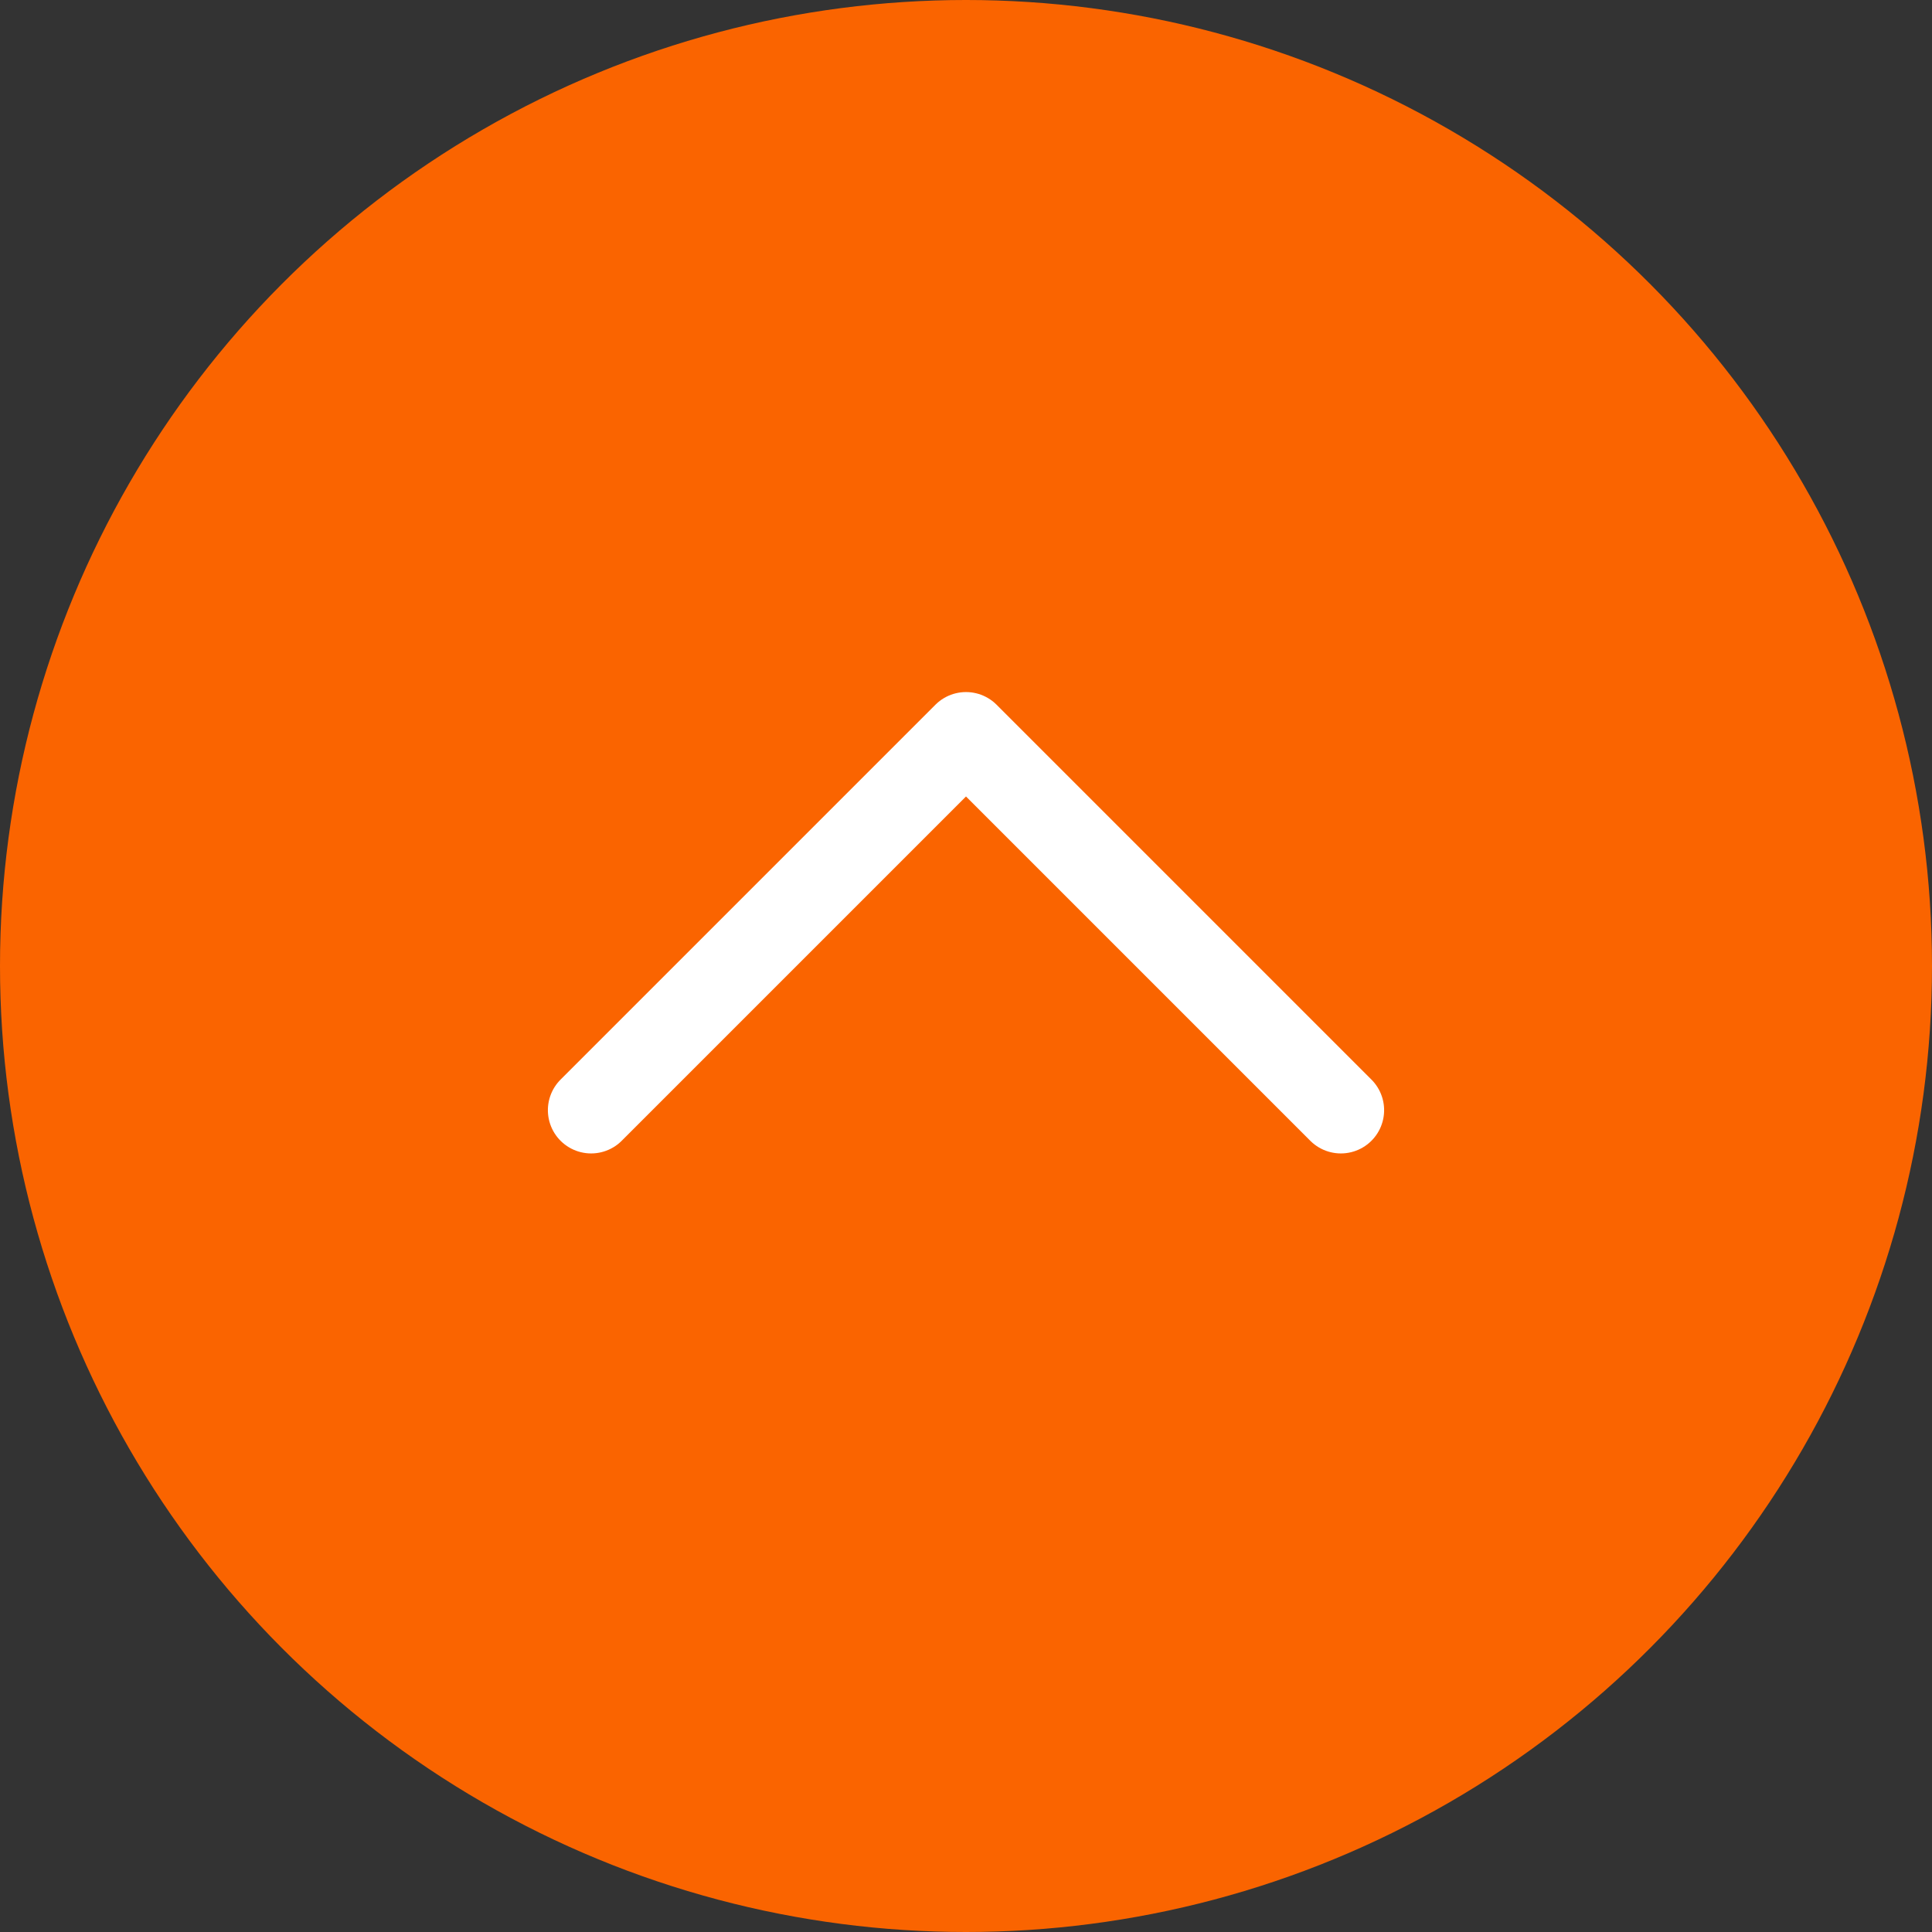
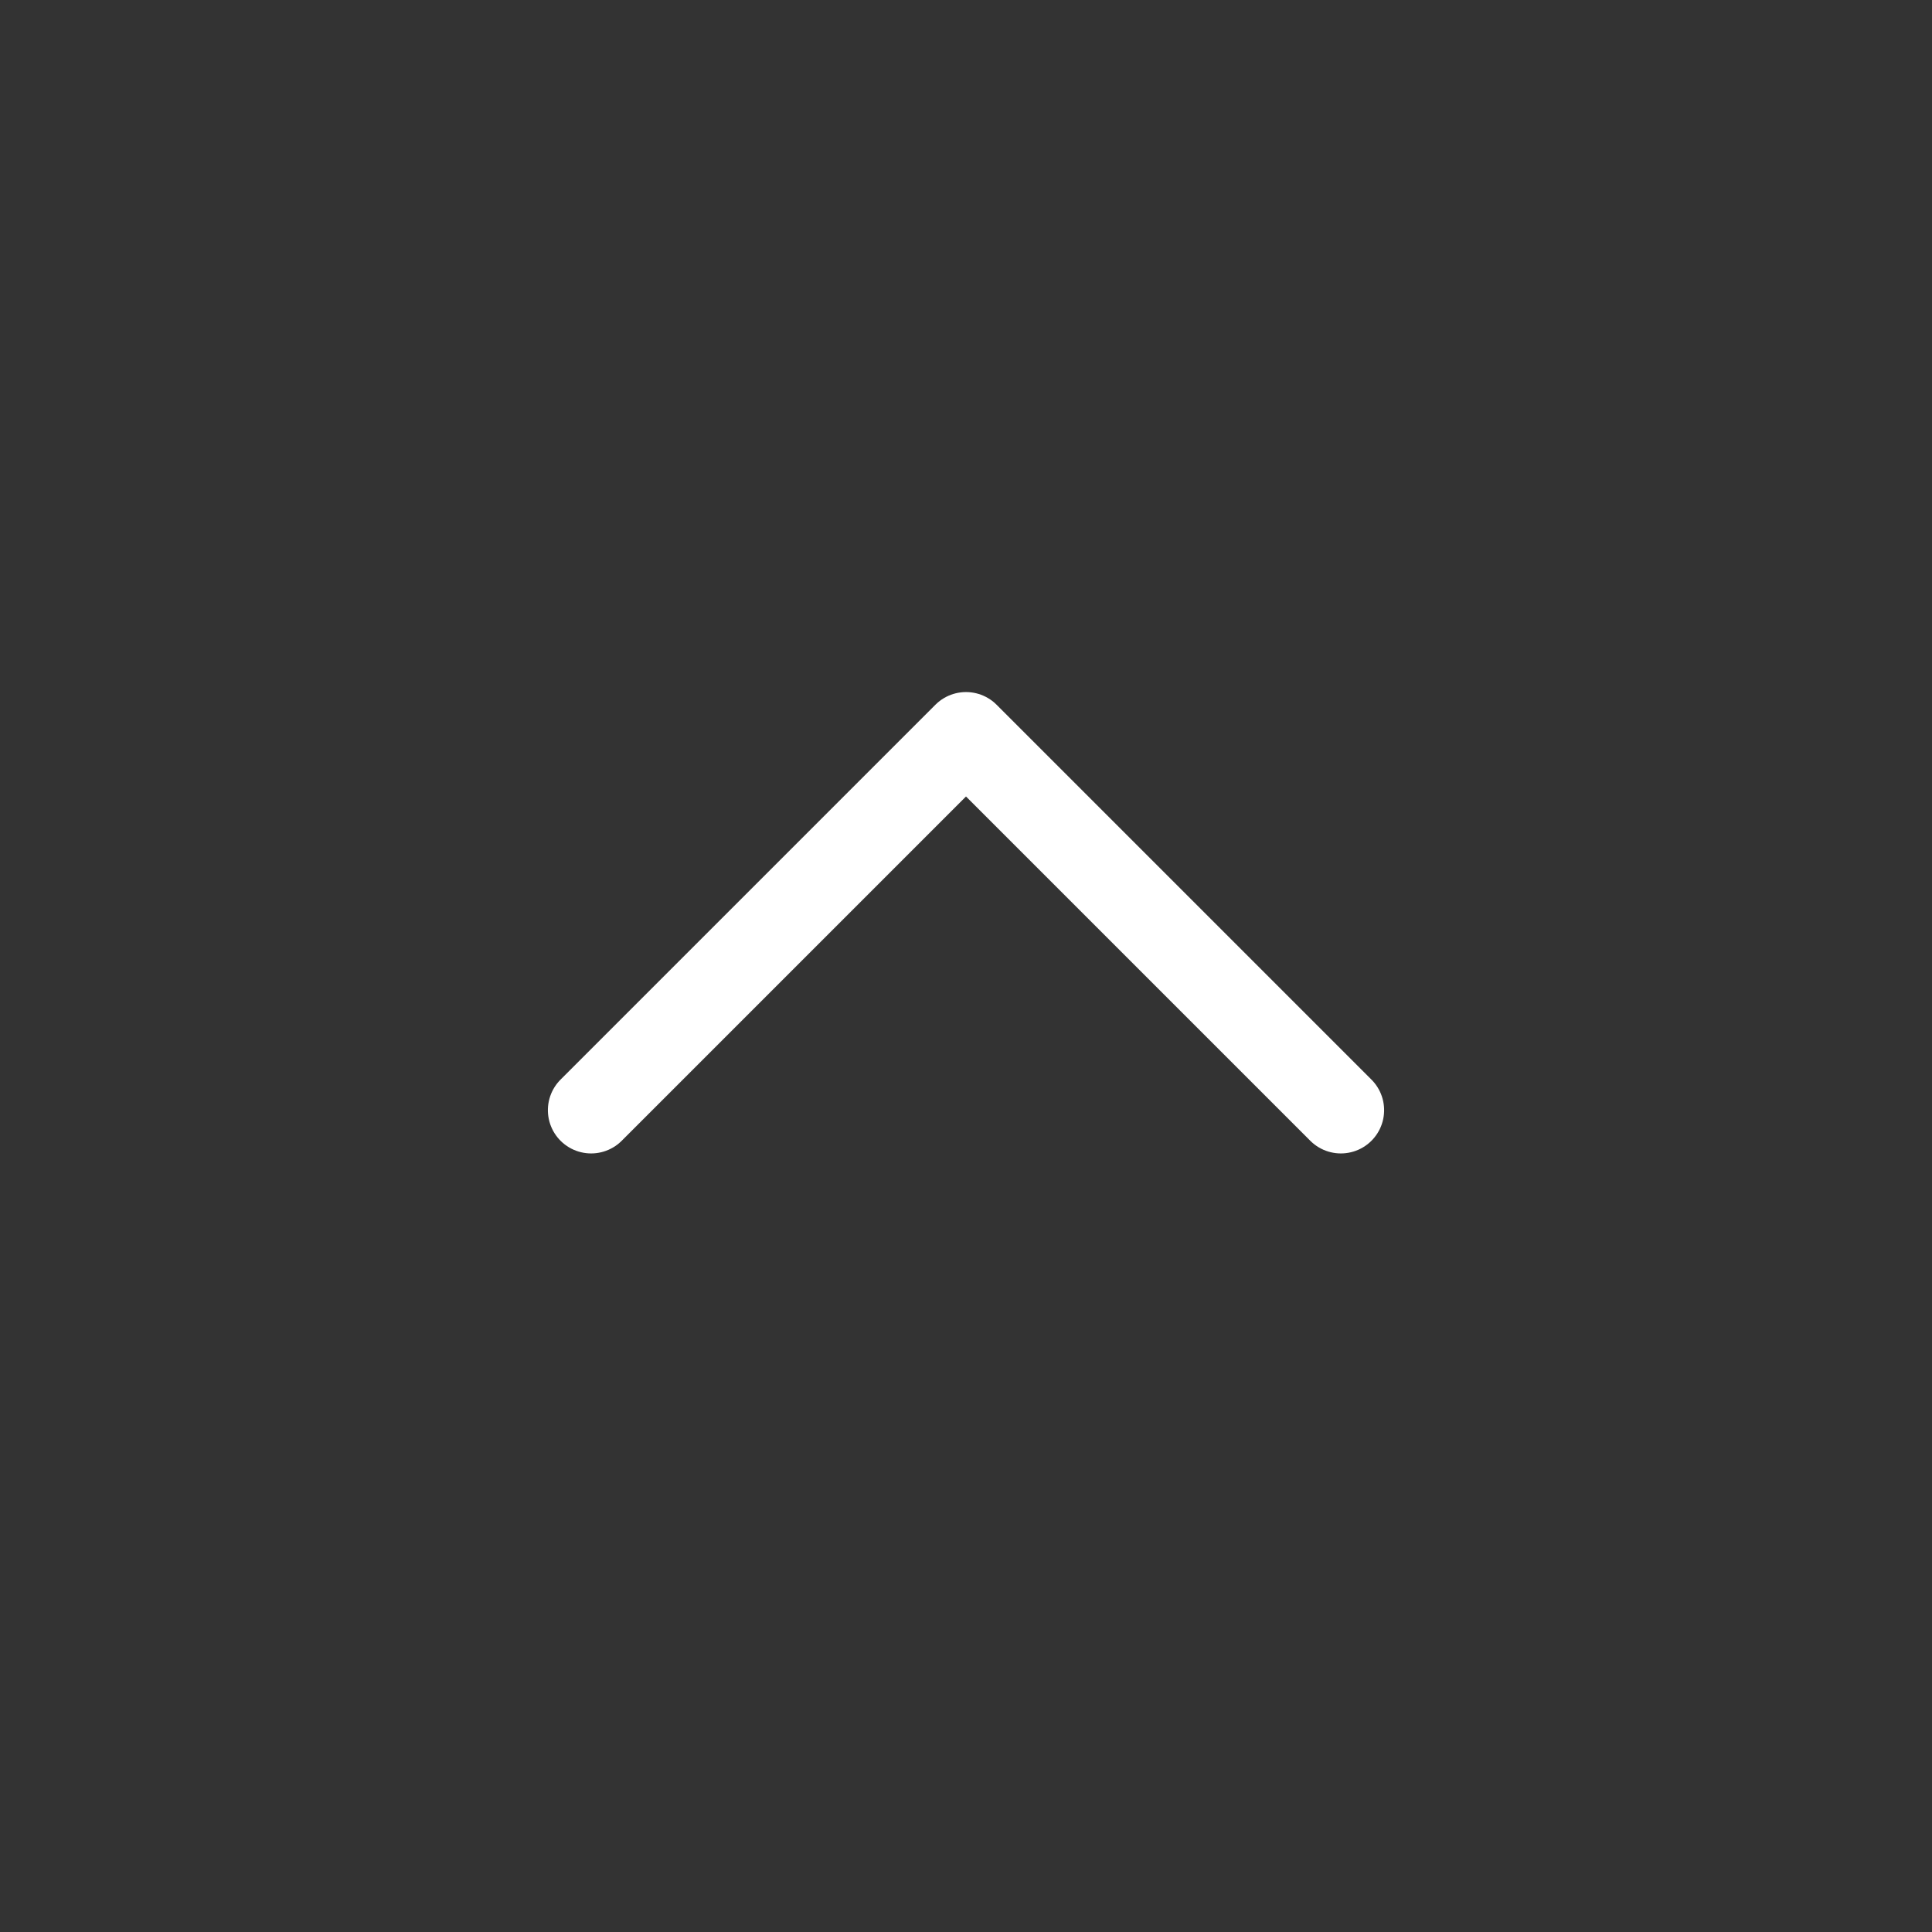
<svg xmlns="http://www.w3.org/2000/svg" width="67px" height="67px" viewBox="0 0 67 67" version="1.1">
  <rect x="0" y="0" width="67" height="67" fill="#333333" stroke="none" />
  <title>Group 23</title>
  <desc>Created with Sketch.</desc>
  <g id="Page-1" stroke="none" stroke-width="1" fill="none" fill-rule="evenodd">
    <g id="landing-1-home" transform="translate(-885, -6194)">
      <g id="Group-8" transform="translate(885, 6194)">
        <g id="Group-22">
          <g id="Group-23">
-             <circle id="Oval" fill="#FA6400" cx="33.5" cy="33.5" r="33.5" />
            <polyline id="Path-2" stroke="#FFFFFF" stroke-width="3" stroke-linecap="round" stroke-linejoin="round" transform="translate(33.5, 32) rotate(-90) translate(-33.5, -32) " points="27 19 40 32 27 45" />
          </g>
        </g>
      </g>
    </g>
  </g>
</svg>